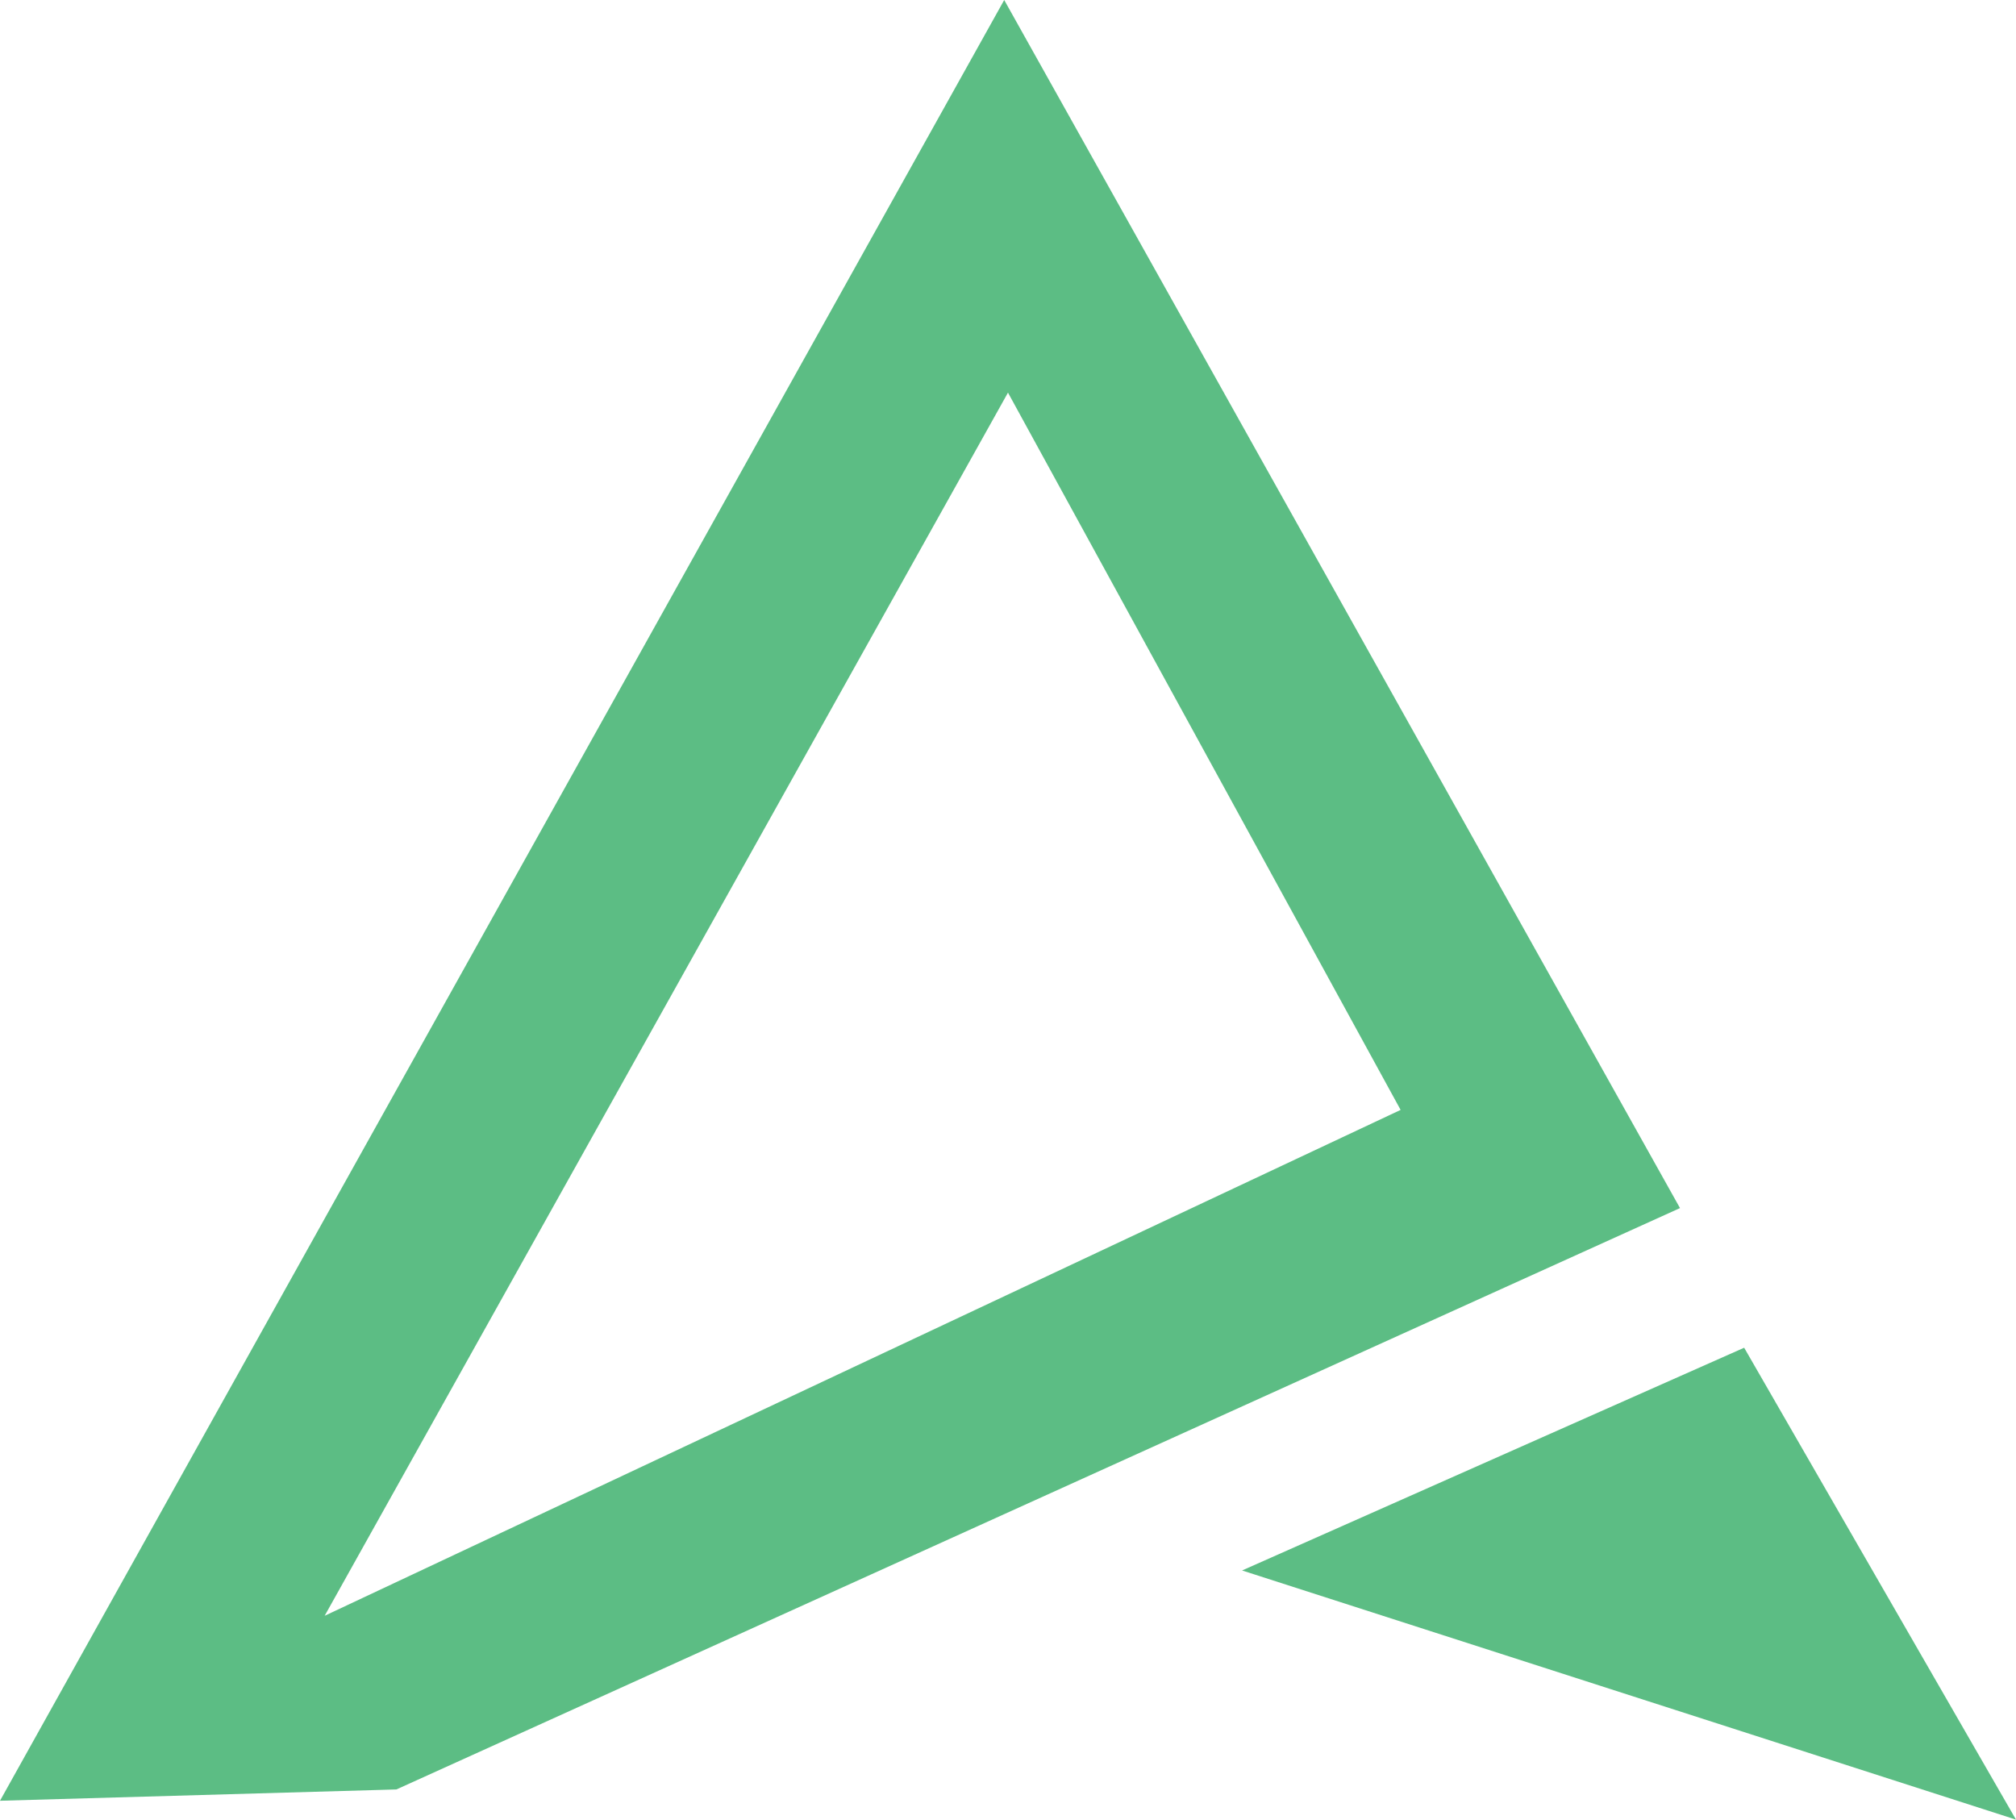
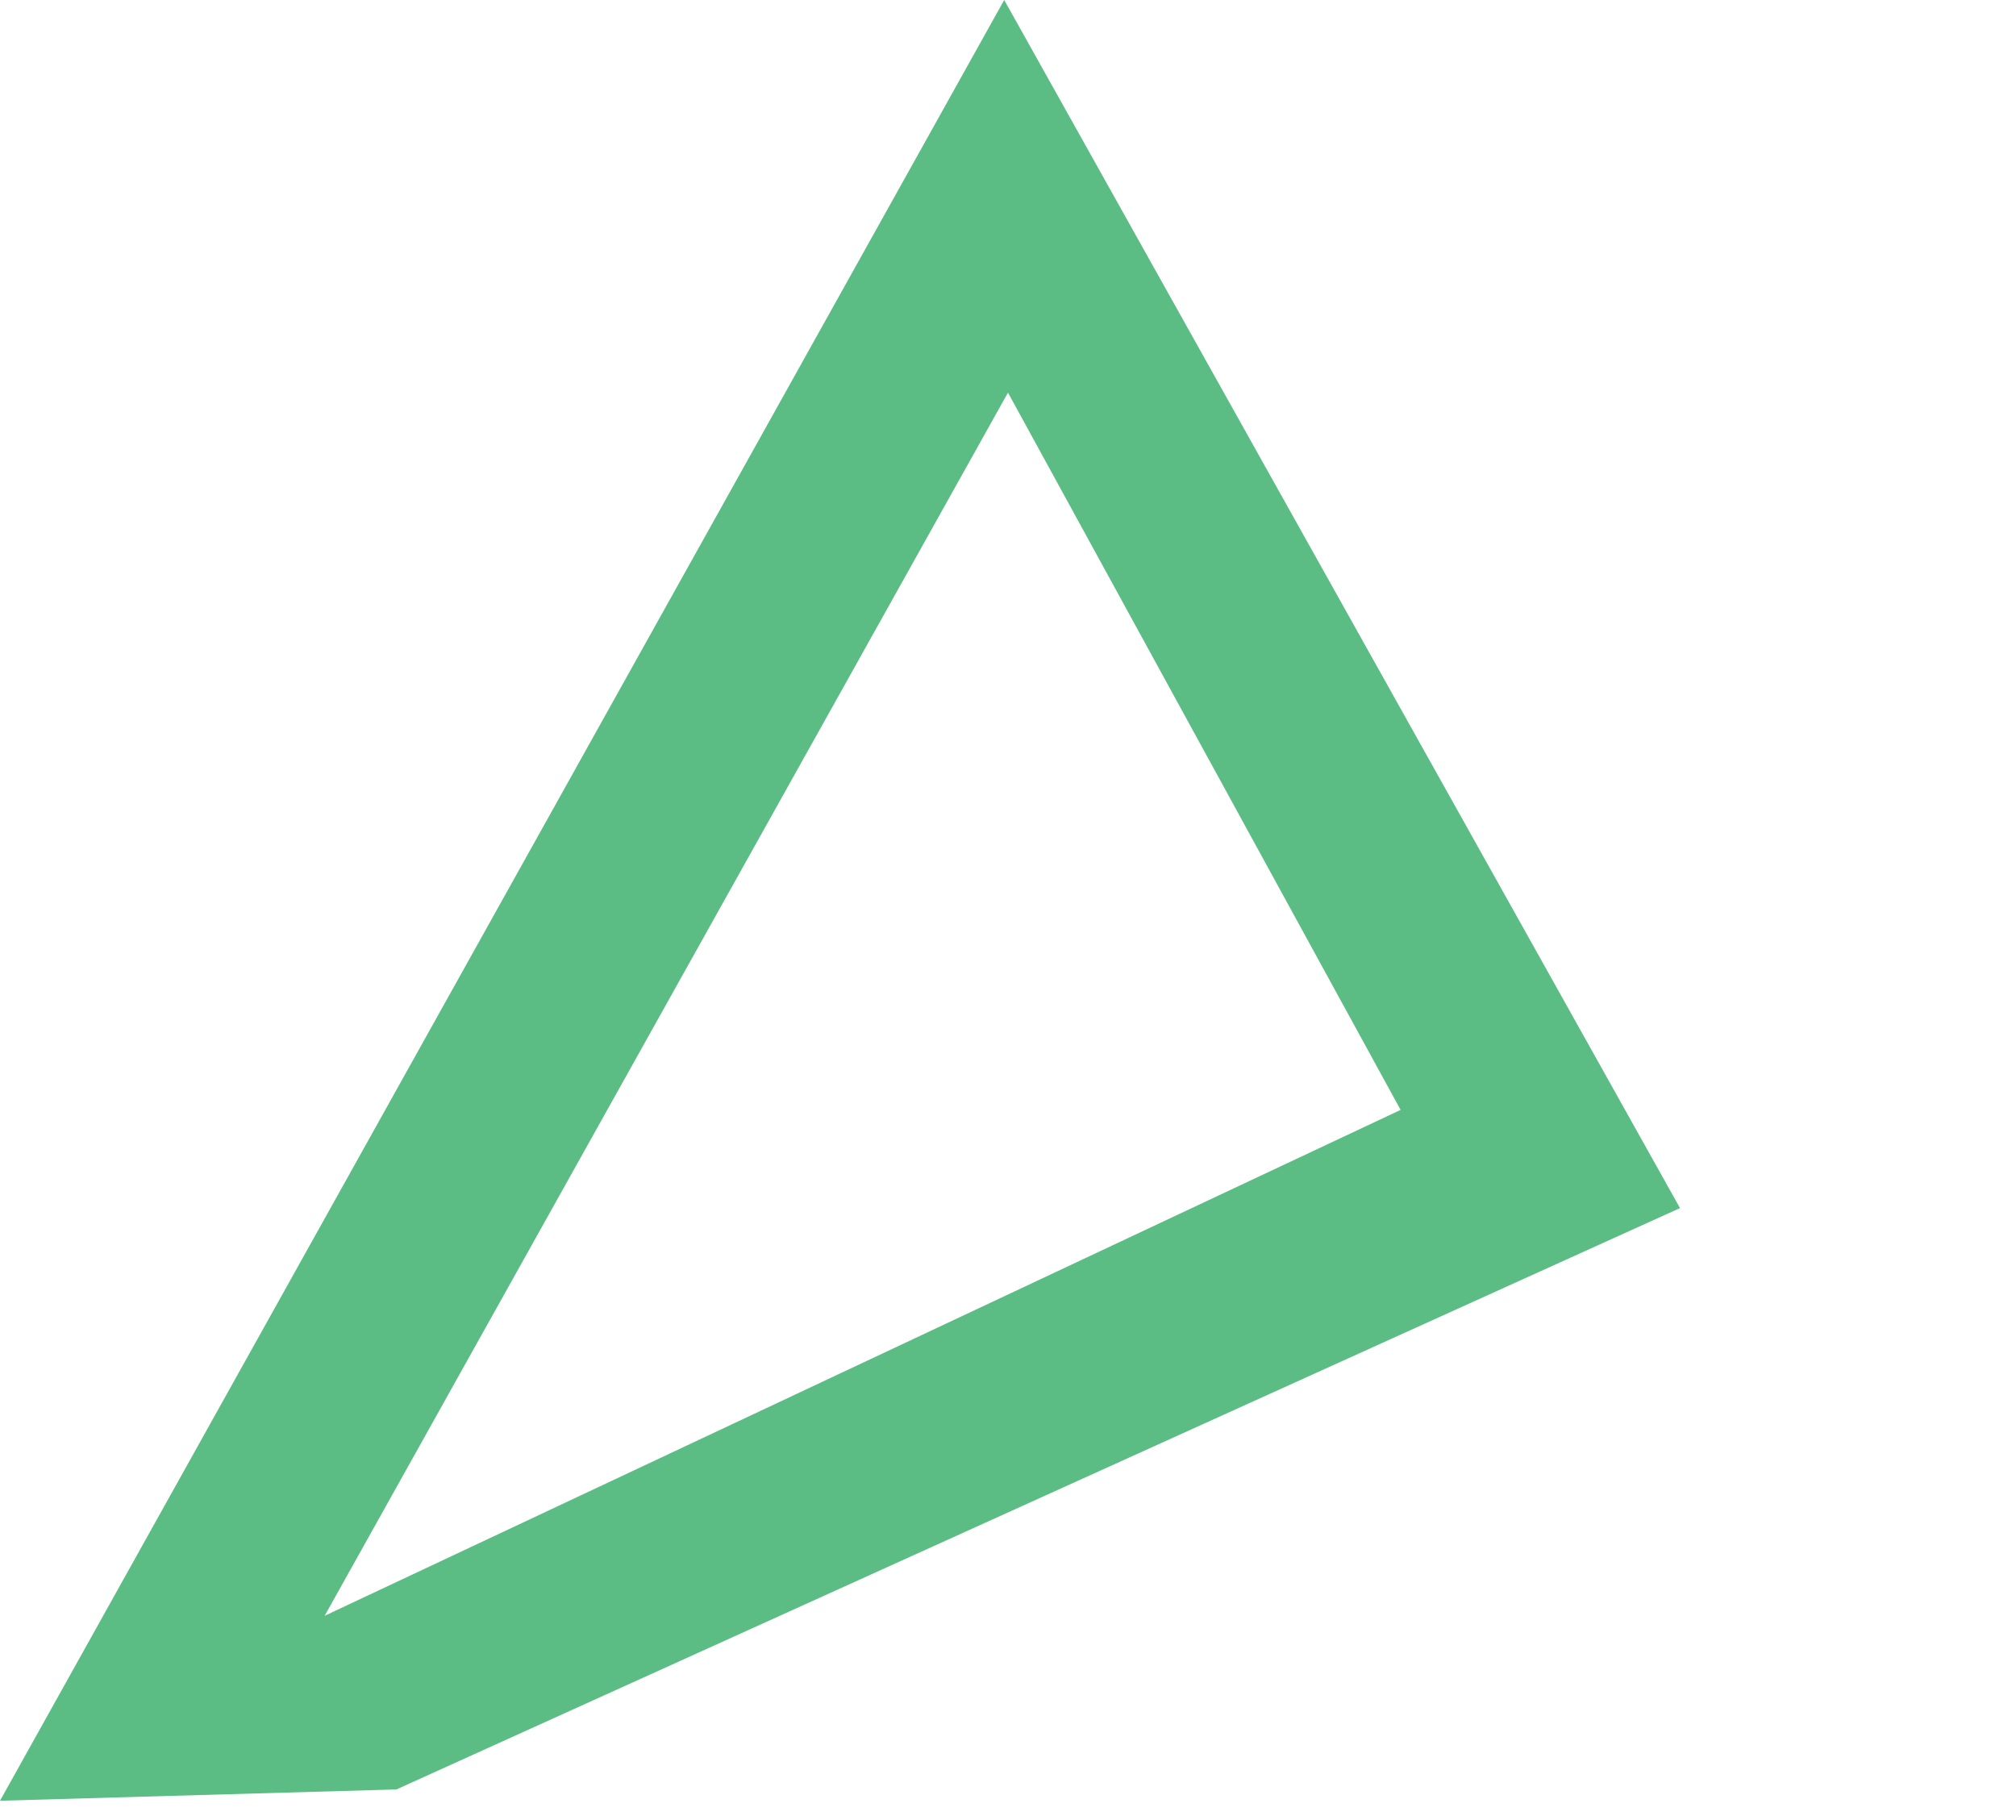
<svg xmlns="http://www.w3.org/2000/svg" id="Layer_1" data-name="Layer 1" viewBox="0 0 491.99 444.08">
  <defs>
    <style>
      .cls-1 {
        fill: #5cbd84;
      }
    </style>
  </defs>
  <path class="cls-1" d="M245.07,0L0,439.47l96.74-2.76,313.25-141.88L245.07,0ZM79.23,394.33L245.99,95.82l95.82,175.05-262.58,123.46Z" />
-   <polygon class="cls-1" points="303.12 383.27 425.65 328.91 491.99 444.08 303.12 383.27" />
</svg>